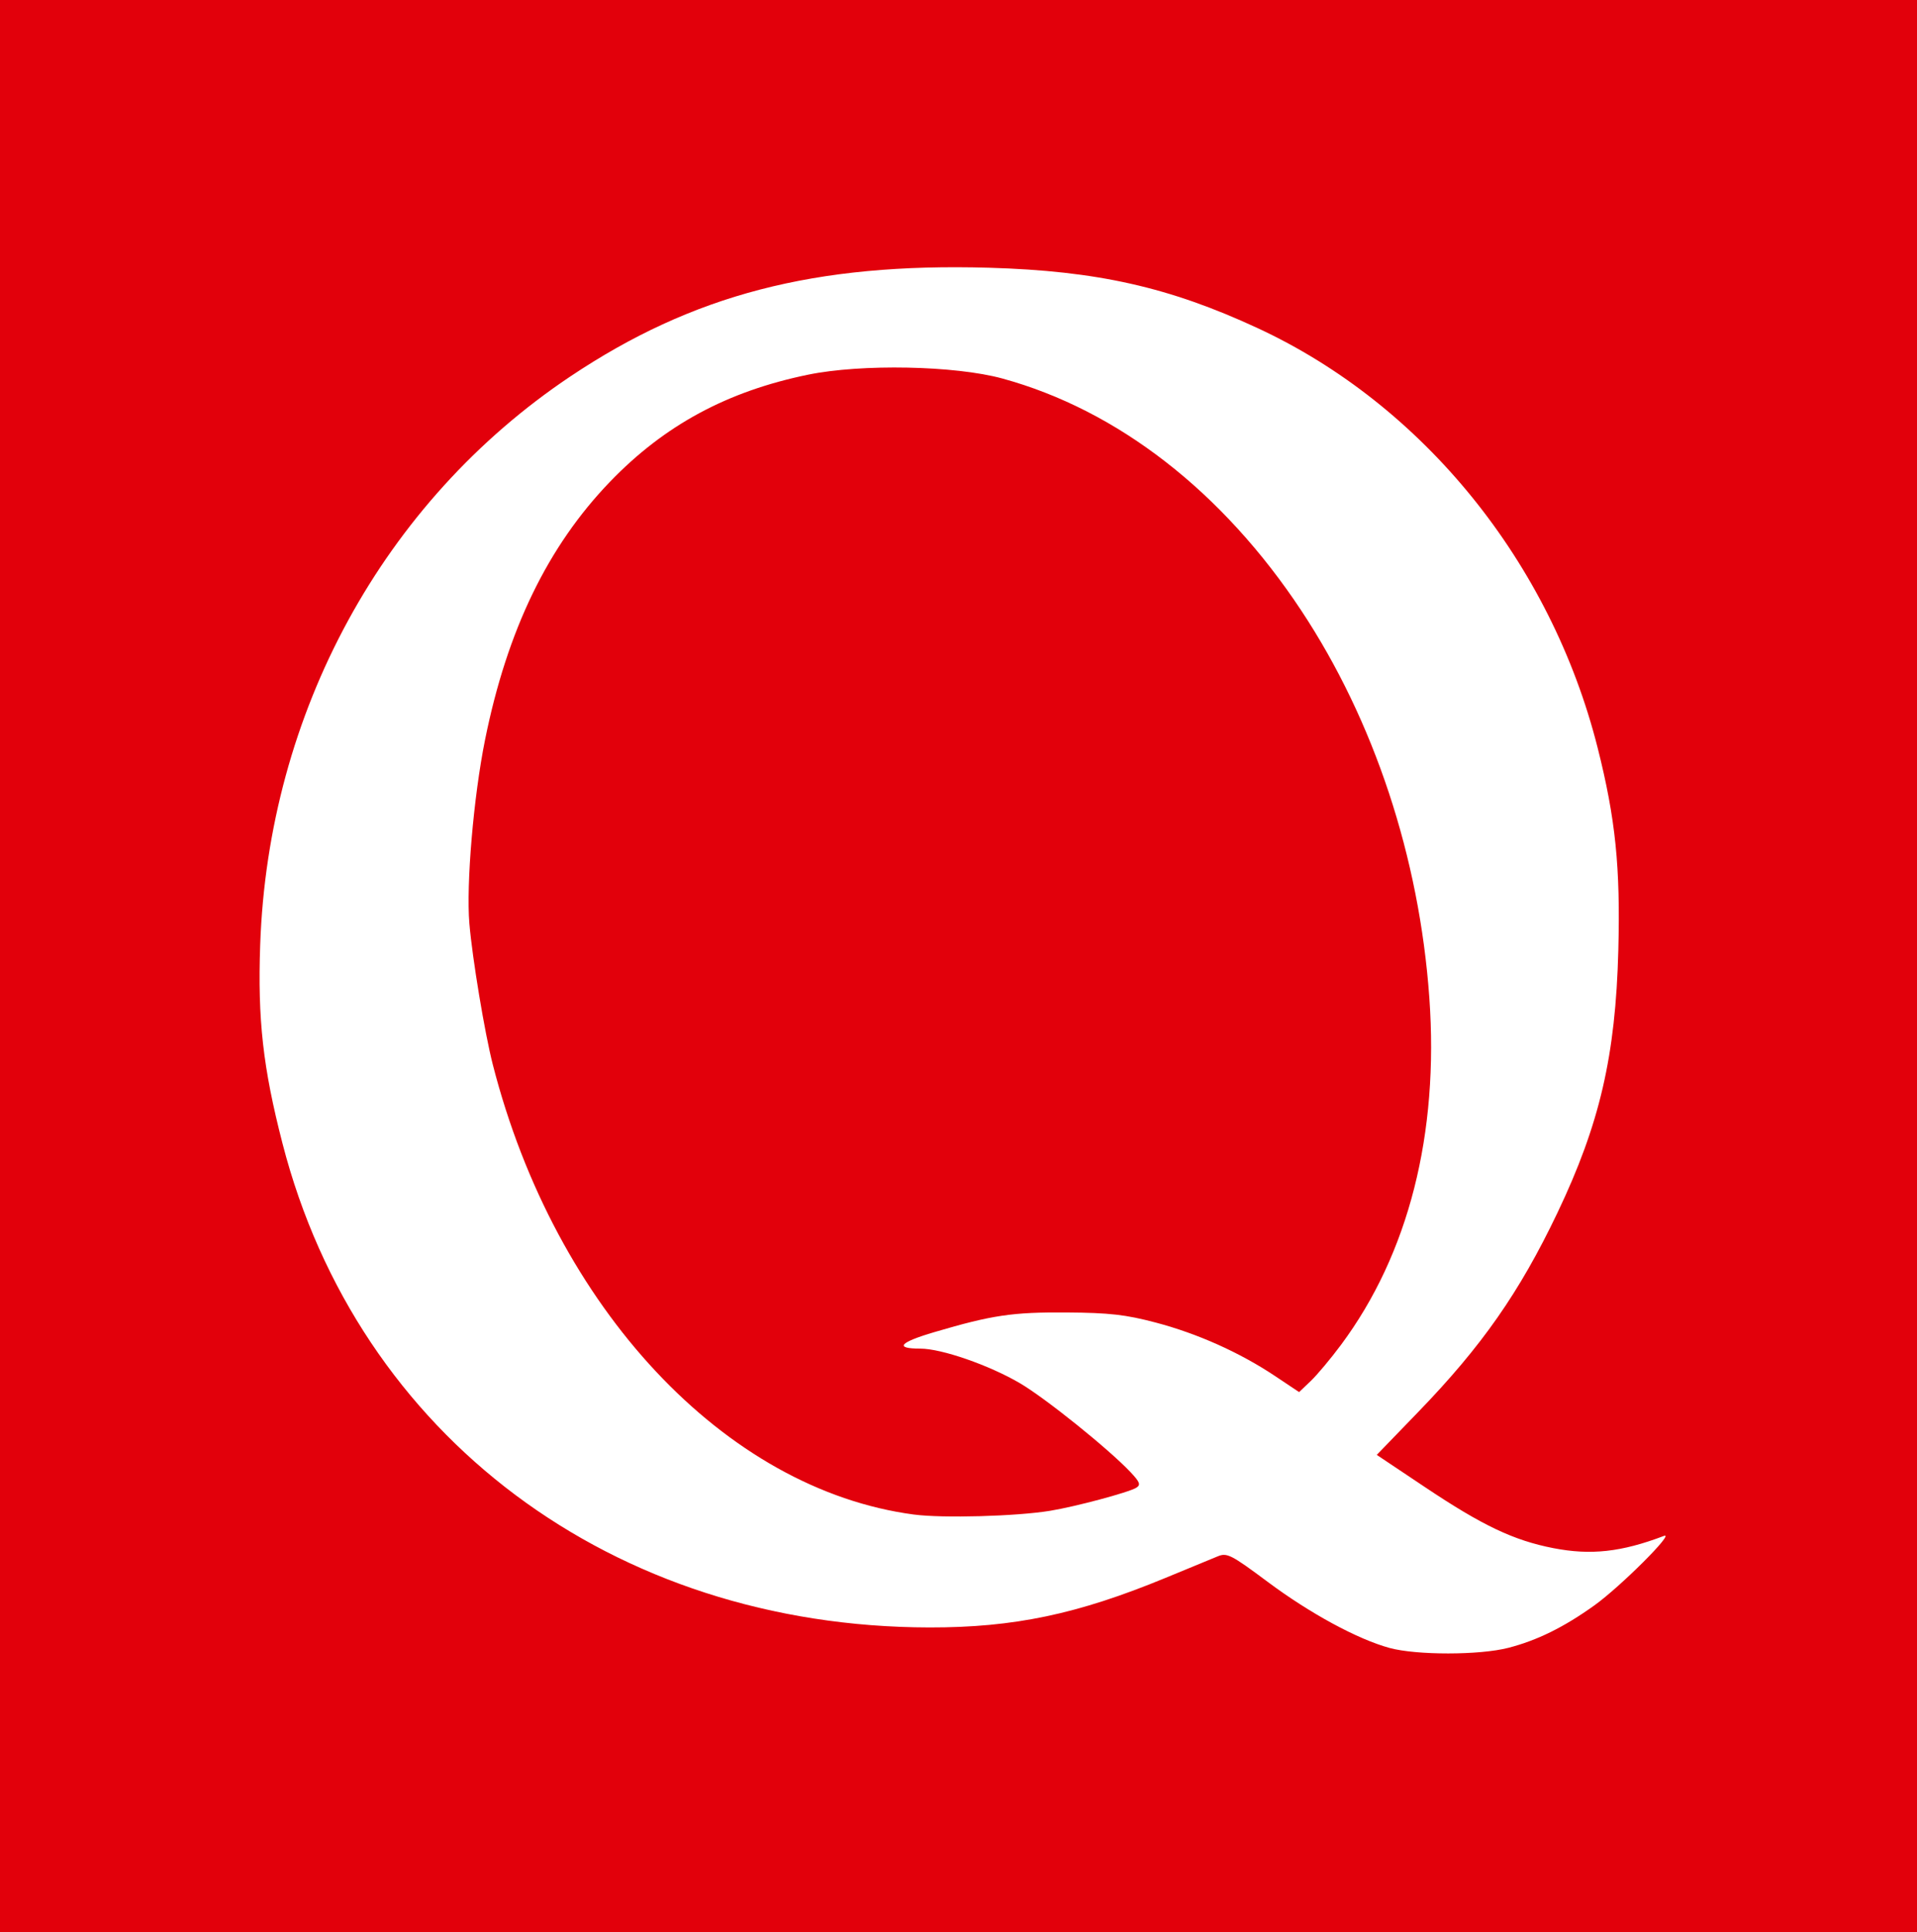
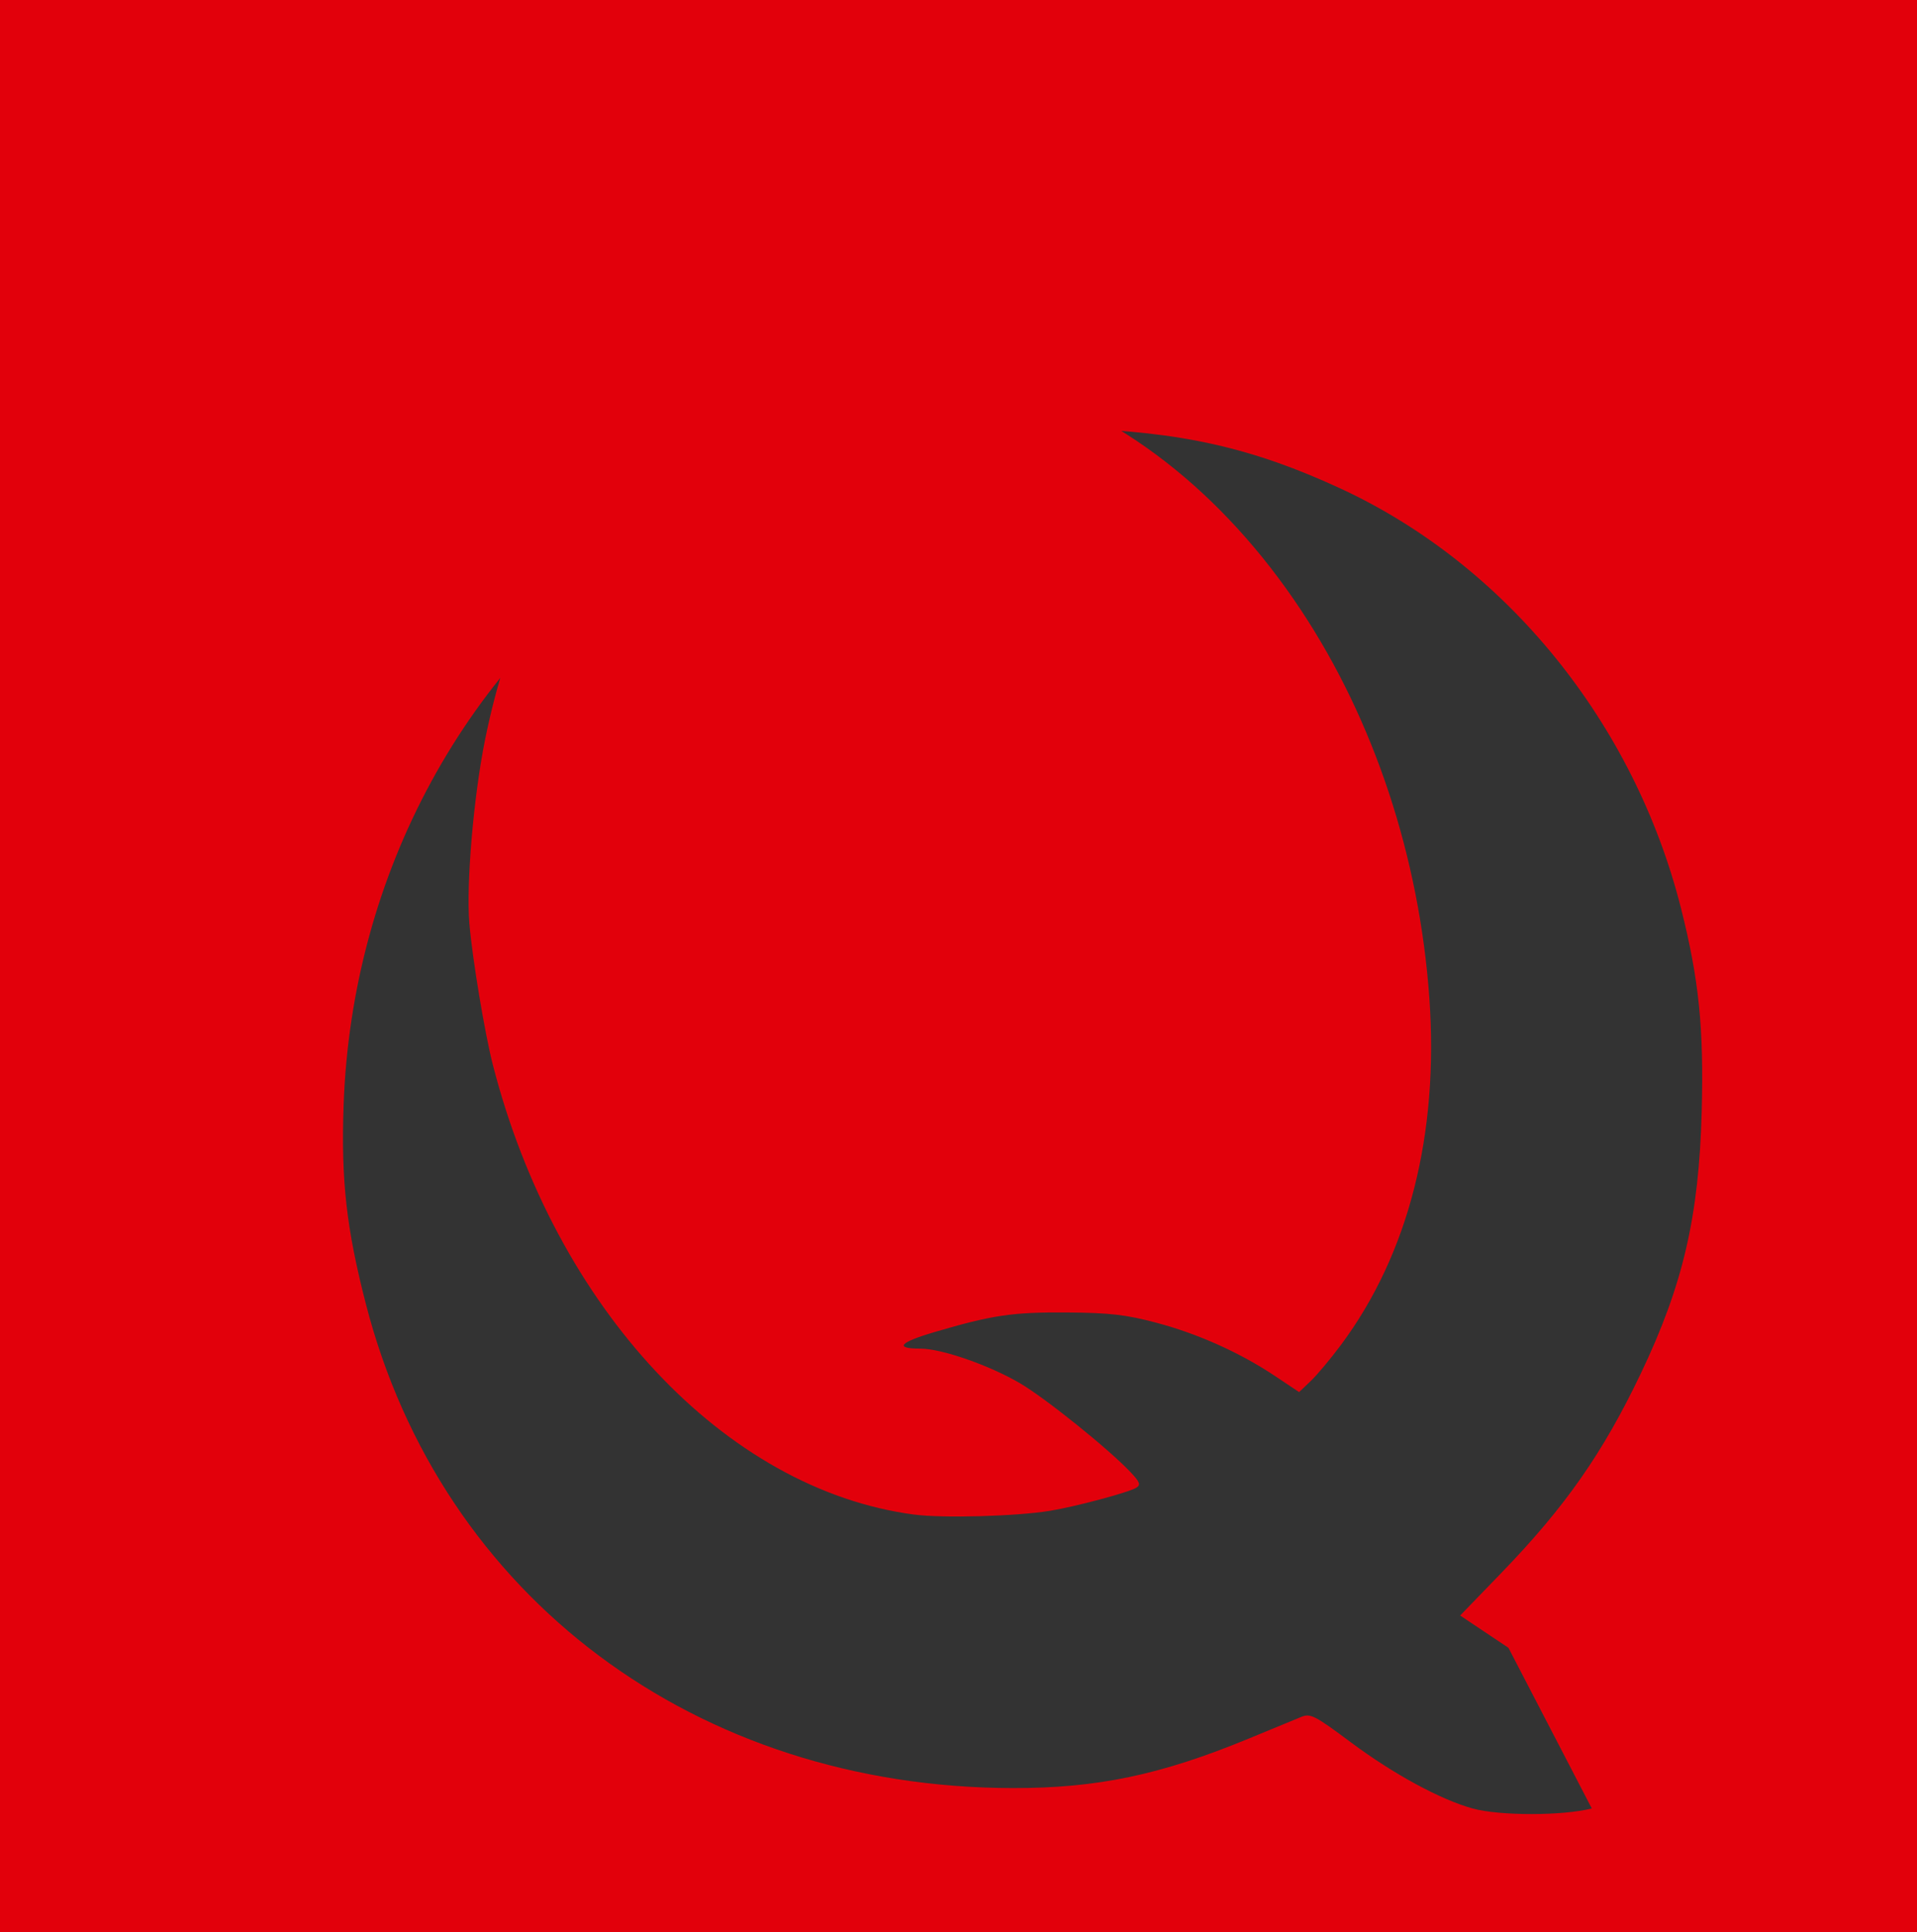
<svg xmlns="http://www.w3.org/2000/svg" id="svg2" height="450" viewBox="0 0 446.4 450" width="446.4" version="1.1">
  <rect x="0" y="0" width="446.4" height="450" fill="#333333" stroke="none" />
-   <rect id="rect4140" ry="18.591" height="383.26" width="383.26" y="36.229" x="34.322" fill="#fff" />
-   <path id="path4138" fill="#e2000b" d="m0 225v-225h223.2 223.2v225 225h-223.2-223.2v-225zm351.26 158.78c6.723-1.742 12.918-4.799 19.994-9.865 6.077-4.351 18.978-17.24 16.2-16.186-9.901 3.759-16.999 4.541-25.744 2.837-9.231-1.799-16.503-5.255-29.872-14.198l-11.243-7.52 9.579-9.908c14.9-15.411 23.632-27.899 32.497-46.476 9.837-20.614 13.534-36.549 14.175-61.088 0.507-19.405-0.642-30.67-4.817-47.223-10.89-43.13-40.62-79.835-79.15-97.723-20.6-9.562-37.46-13.352-62.6-14.072-40.51-1.161-69.01 6.25-97.54 25.368-43.509 29.157-70.265 78.227-72.15 132.32-0.608 17.45 0.647 28.628 5.193 46.263 17.586 68.216 76.912 112.61 150.66 112.73 19.636 0.032 34.453-3.076 54.9-11.517 5.445-2.248 10.953-4.521 12.241-5.052 2.14-0.882 3.139-0.37 11.638 5.969 9.839 7.338 20.869 13.322 28.322 15.365 6.294 1.725 21.007 1.714 27.705-0.022zm-138.41-31.03c-44.008-5.825-83.573-48.094-98.094-104.8-1.889-7.376-4.758-24.652-5.455-32.85-0.773-9.091 0.968-29.52 3.649-42.803 5.157-25.553 14.631-45.102 29.148-60.148 12.685-13.147 27.236-21.006 46.071-24.882 12.425-2.557 34.205-2.13 45.24 0.888 26.812 7.333 51.276 26.326 69.612 54.045 16.961 25.641 27.485 57.457 29.818 90.151 2.268 31.774-4.824 59.676-20.551 80.849-2.39 3.217-5.566 7.015-7.059 8.438l-2.714 2.588-5.6-3.74c-8.193-5.471-18.016-9.875-27.77-12.451-7.023-1.855-10.818-2.286-20.745-2.356-12.651-0.089-17.347 0.608-30.797 4.57-8.197 2.415-9.421 3.85-3.283 3.85 4.933 0 16.003 3.847 23.19 8.059 5.925 3.472 20.633 15.3 25.725 20.687 2.217 2.345 2.455 2.982 1.365 3.655-1.766 1.091-14.184 4.412-20.101 5.375-7.907 1.287-24.961 1.756-31.648 0.871z" />
+   <path id="path4138" fill="#e2000b" d="m0 225v-225h223.2 223.2v225 225h-223.2-223.2v-225zm351.26 158.78l-11.243-7.52 9.579-9.908c14.9-15.411 23.632-27.899 32.497-46.476 9.837-20.614 13.534-36.549 14.175-61.088 0.507-19.405-0.642-30.67-4.817-47.223-10.89-43.13-40.62-79.835-79.15-97.723-20.6-9.562-37.46-13.352-62.6-14.072-40.51-1.161-69.01 6.25-97.54 25.368-43.509 29.157-70.265 78.227-72.15 132.32-0.608 17.45 0.647 28.628 5.193 46.263 17.586 68.216 76.912 112.61 150.66 112.73 19.636 0.032 34.453-3.076 54.9-11.517 5.445-2.248 10.953-4.521 12.241-5.052 2.14-0.882 3.139-0.37 11.638 5.969 9.839 7.338 20.869 13.322 28.322 15.365 6.294 1.725 21.007 1.714 27.705-0.022zm-138.41-31.03c-44.008-5.825-83.573-48.094-98.094-104.8-1.889-7.376-4.758-24.652-5.455-32.85-0.773-9.091 0.968-29.52 3.649-42.803 5.157-25.553 14.631-45.102 29.148-60.148 12.685-13.147 27.236-21.006 46.071-24.882 12.425-2.557 34.205-2.13 45.24 0.888 26.812 7.333 51.276 26.326 69.612 54.045 16.961 25.641 27.485 57.457 29.818 90.151 2.268 31.774-4.824 59.676-20.551 80.849-2.39 3.217-5.566 7.015-7.059 8.438l-2.714 2.588-5.6-3.74c-8.193-5.471-18.016-9.875-27.77-12.451-7.023-1.855-10.818-2.286-20.745-2.356-12.651-0.089-17.347 0.608-30.797 4.57-8.197 2.415-9.421 3.85-3.283 3.85 4.933 0 16.003 3.847 23.19 8.059 5.925 3.472 20.633 15.3 25.725 20.687 2.217 2.345 2.455 2.982 1.365 3.655-1.766 1.091-14.184 4.412-20.101 5.375-7.907 1.287-24.961 1.756-31.648 0.871z" />
</svg>